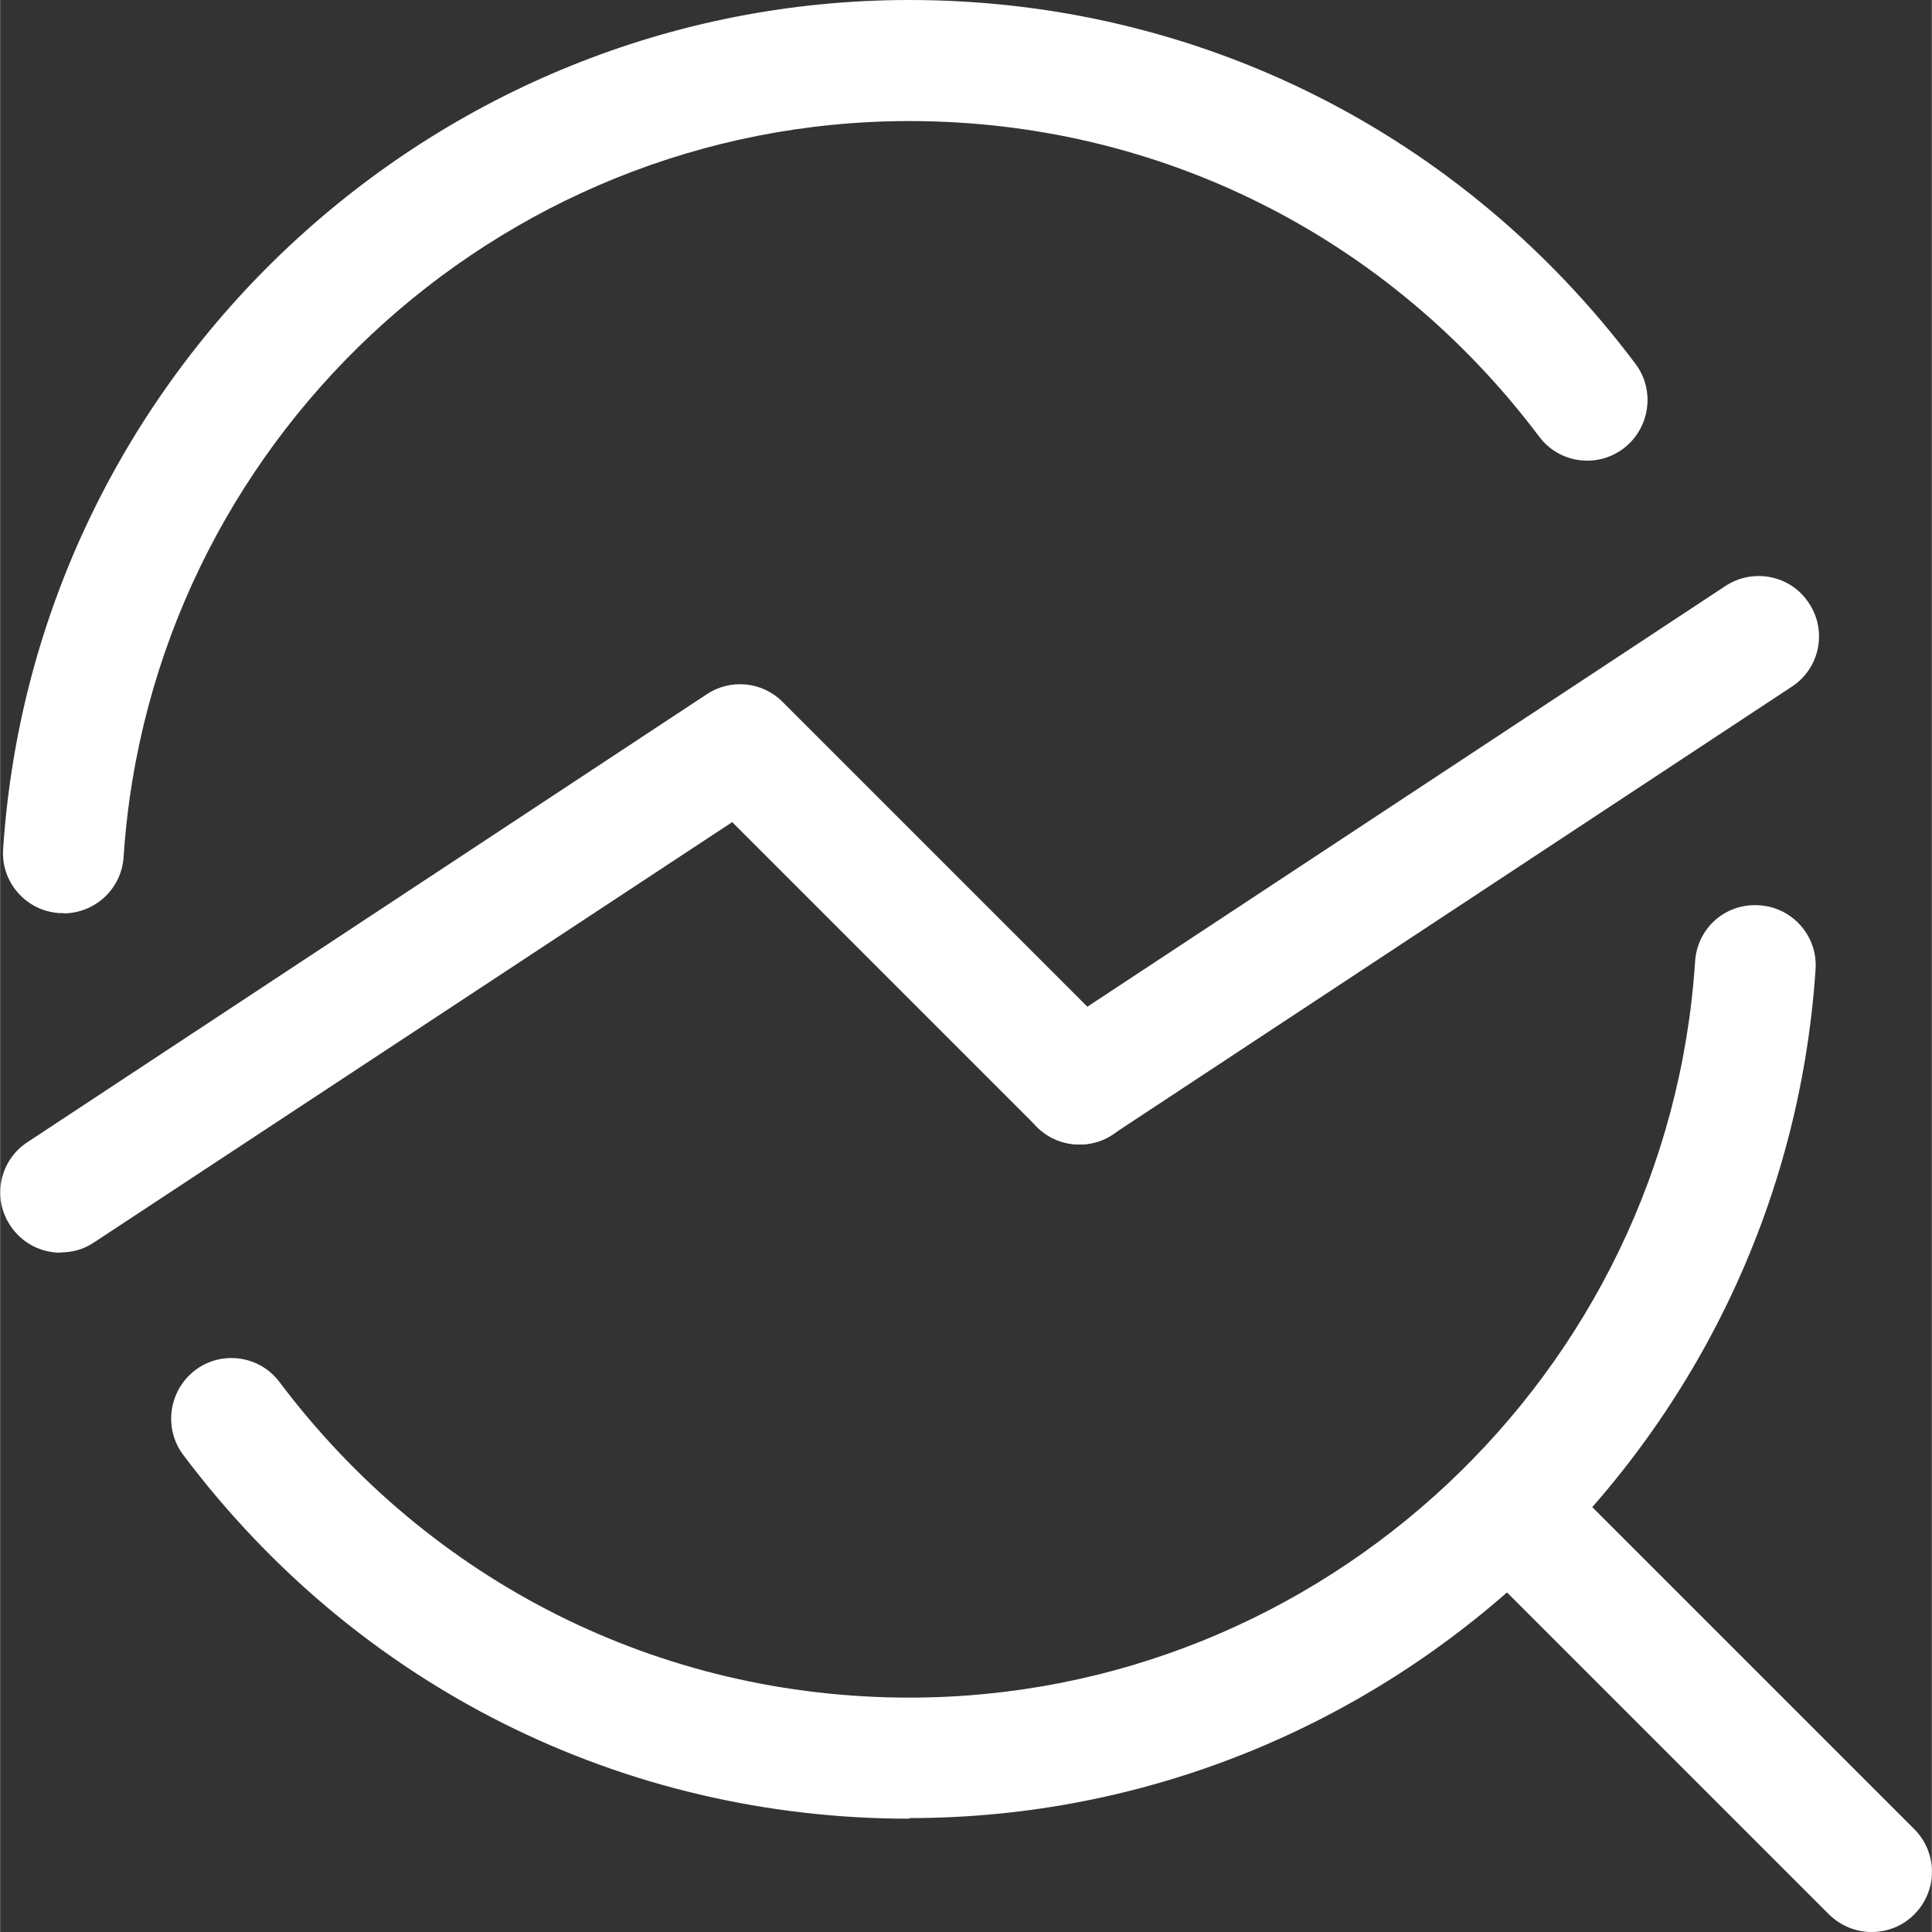
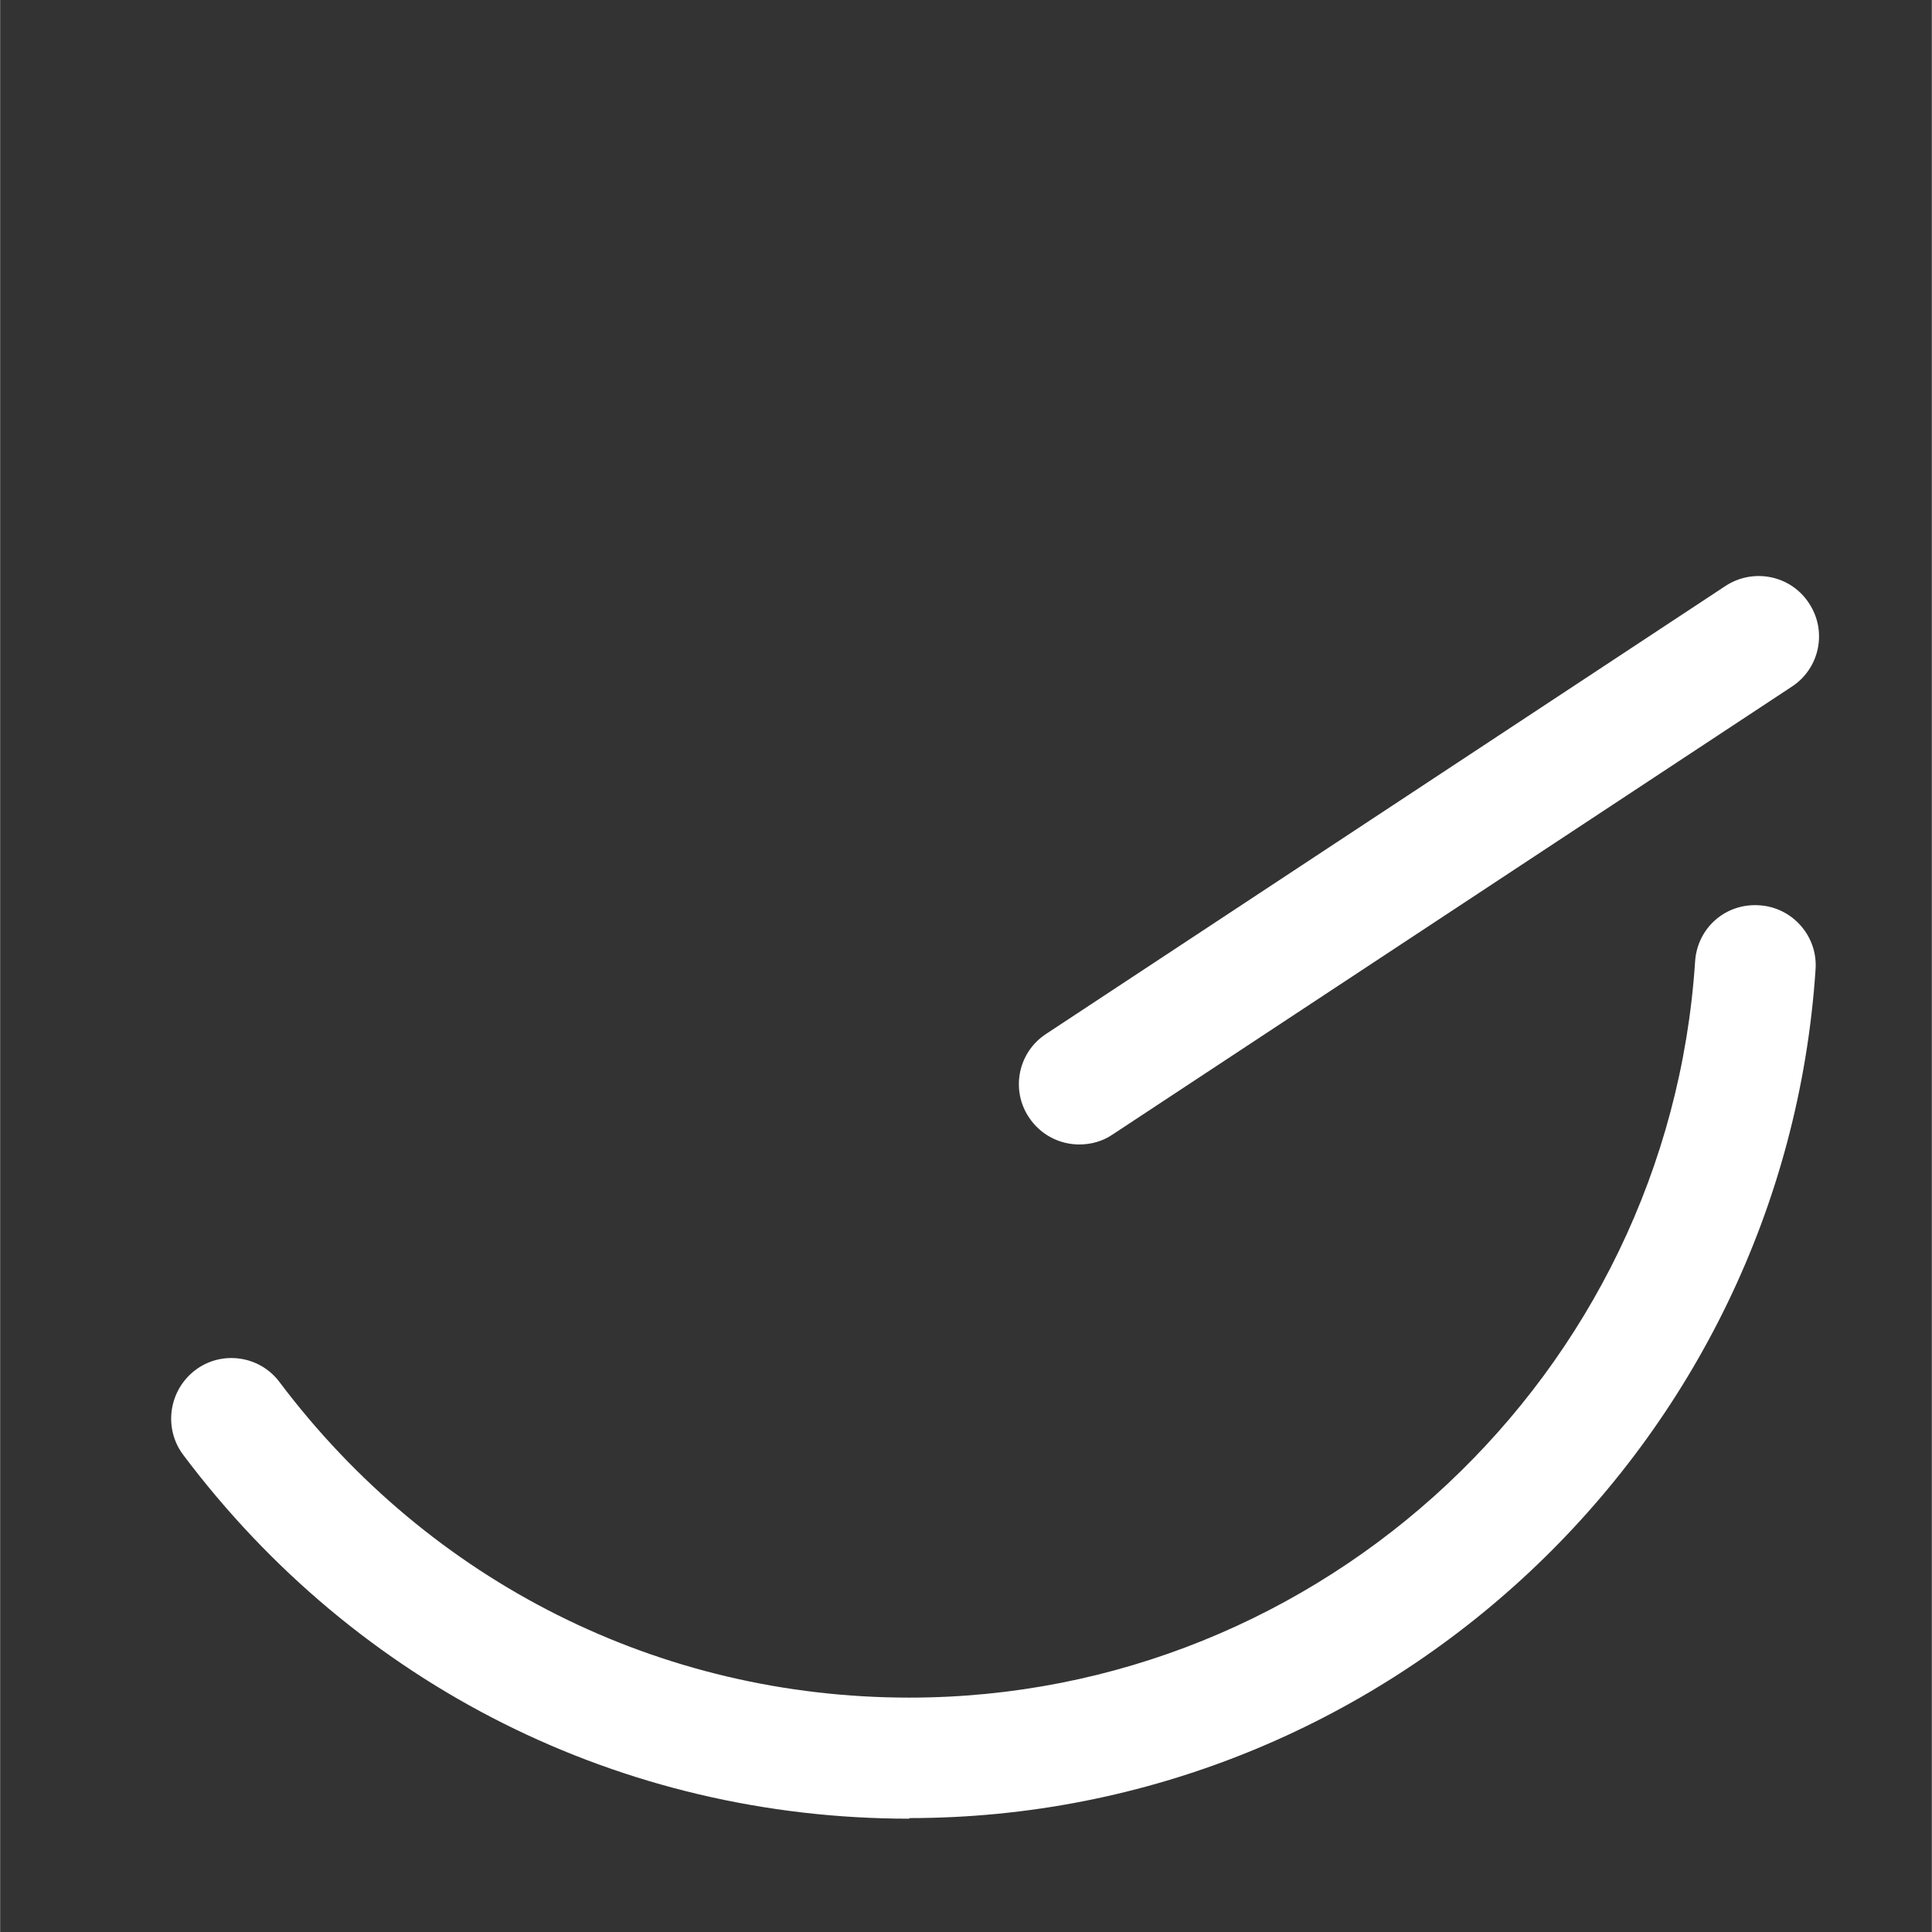
<svg xmlns="http://www.w3.org/2000/svg" id="Layer_2" data-name="Layer 2" viewBox="0 0 64.78 64.79" aria-hidden="true" style="fill:url(#CerosGradient_idd79b877bb);" width="64px" height="64px">
  <rect x="0" y="0" width="64.78" height="64.79" fill="#333333" stroke="none" />
  <defs>
    <linearGradient class="cerosgradient" data-cerosgradient="true" id="CerosGradient_idd79b877bb" gradientUnits="userSpaceOnUse" x1="50%" y1="100%" x2="50%" y2="0%">
      <stop offset="0%" stop-color="#FFFFFF" />
      <stop offset="100%" stop-color="#FFFFFF" />
    </linearGradient>
    <linearGradient />
  </defs>
  <g id="Layer_1-2" data-name="Layer 1">
    <g>
-       <path d="M62.76,64.79c-.52,0-1.03-.2-1.43-.59l-12.15-12.15c-.79-.79-.79-2.07,0-2.86s2.08-.79,2.86,0l12.15,12.15c.79.79.79,2.07,0,2.86-.4.4-.91.59-1.43.59Z" style="fill:url(#CerosGradient_idd79b877bb);" />
-       <path d="M2.03,42.01c-.66,0-1.3-.32-1.69-.91-.62-.93-.36-2.19.58-2.8l22.78-15.02c.8-.53,1.87-.42,2.54.26l11.39,11.39c.79.79.79,2.07,0,2.86s-2.07.79-2.86,0l-10.22-10.22L3.14,41.67c-.34.23-.73.33-1.11.33Z" style="fill:url(#CerosGradient_idd79b877bb);" />
      <path d="M36.19,38.38c-.66,0-1.3-.32-1.69-.91-.62-.93-.36-2.19.58-2.8l22.78-15.02c.93-.61,2.19-.36,2.8.58.62.93.36,2.19-.58,2.8l-22.78,15.02c-.34.23-.73.33-1.11.33Z" style="fill:url(#CerosGradient_idd79b877bb);" />
-       <path d="M2.12,30.62s-.09,0-.14,0c-1.11-.07-1.96-1.04-1.88-2.15C1.16,12.5,14.51,0,30.49,0c9.65,0,18.53,4.45,24.35,12.2.67.89.49,2.16-.4,2.84-.89.67-2.16.5-2.83-.4-5.06-6.72-12.76-10.58-21.12-10.58-13.86,0-25.44,10.84-26.35,24.68-.07,1.07-.96,1.89-2.02,1.89Z" style="fill:url(#CerosGradient_idd79b877bb);" />
      <path d="M30.49,60.99c-9.65,0-18.53-4.45-24.35-12.2-.67-.89-.49-2.16.4-2.84.88-.67,2.16-.5,2.83.4,5.06,6.72,12.76,10.58,21.12,10.58,13.86,0,25.44-10.84,26.35-24.68.07-1.12,1.01-1.97,2.16-1.89,1.11.07,1.96,1.04,1.88,2.15-1.06,15.96-14.41,28.46-30.39,28.46Z" style="fill:url(#CerosGradient_idd79b877bb);" />
    </g>
  </g>
</svg>